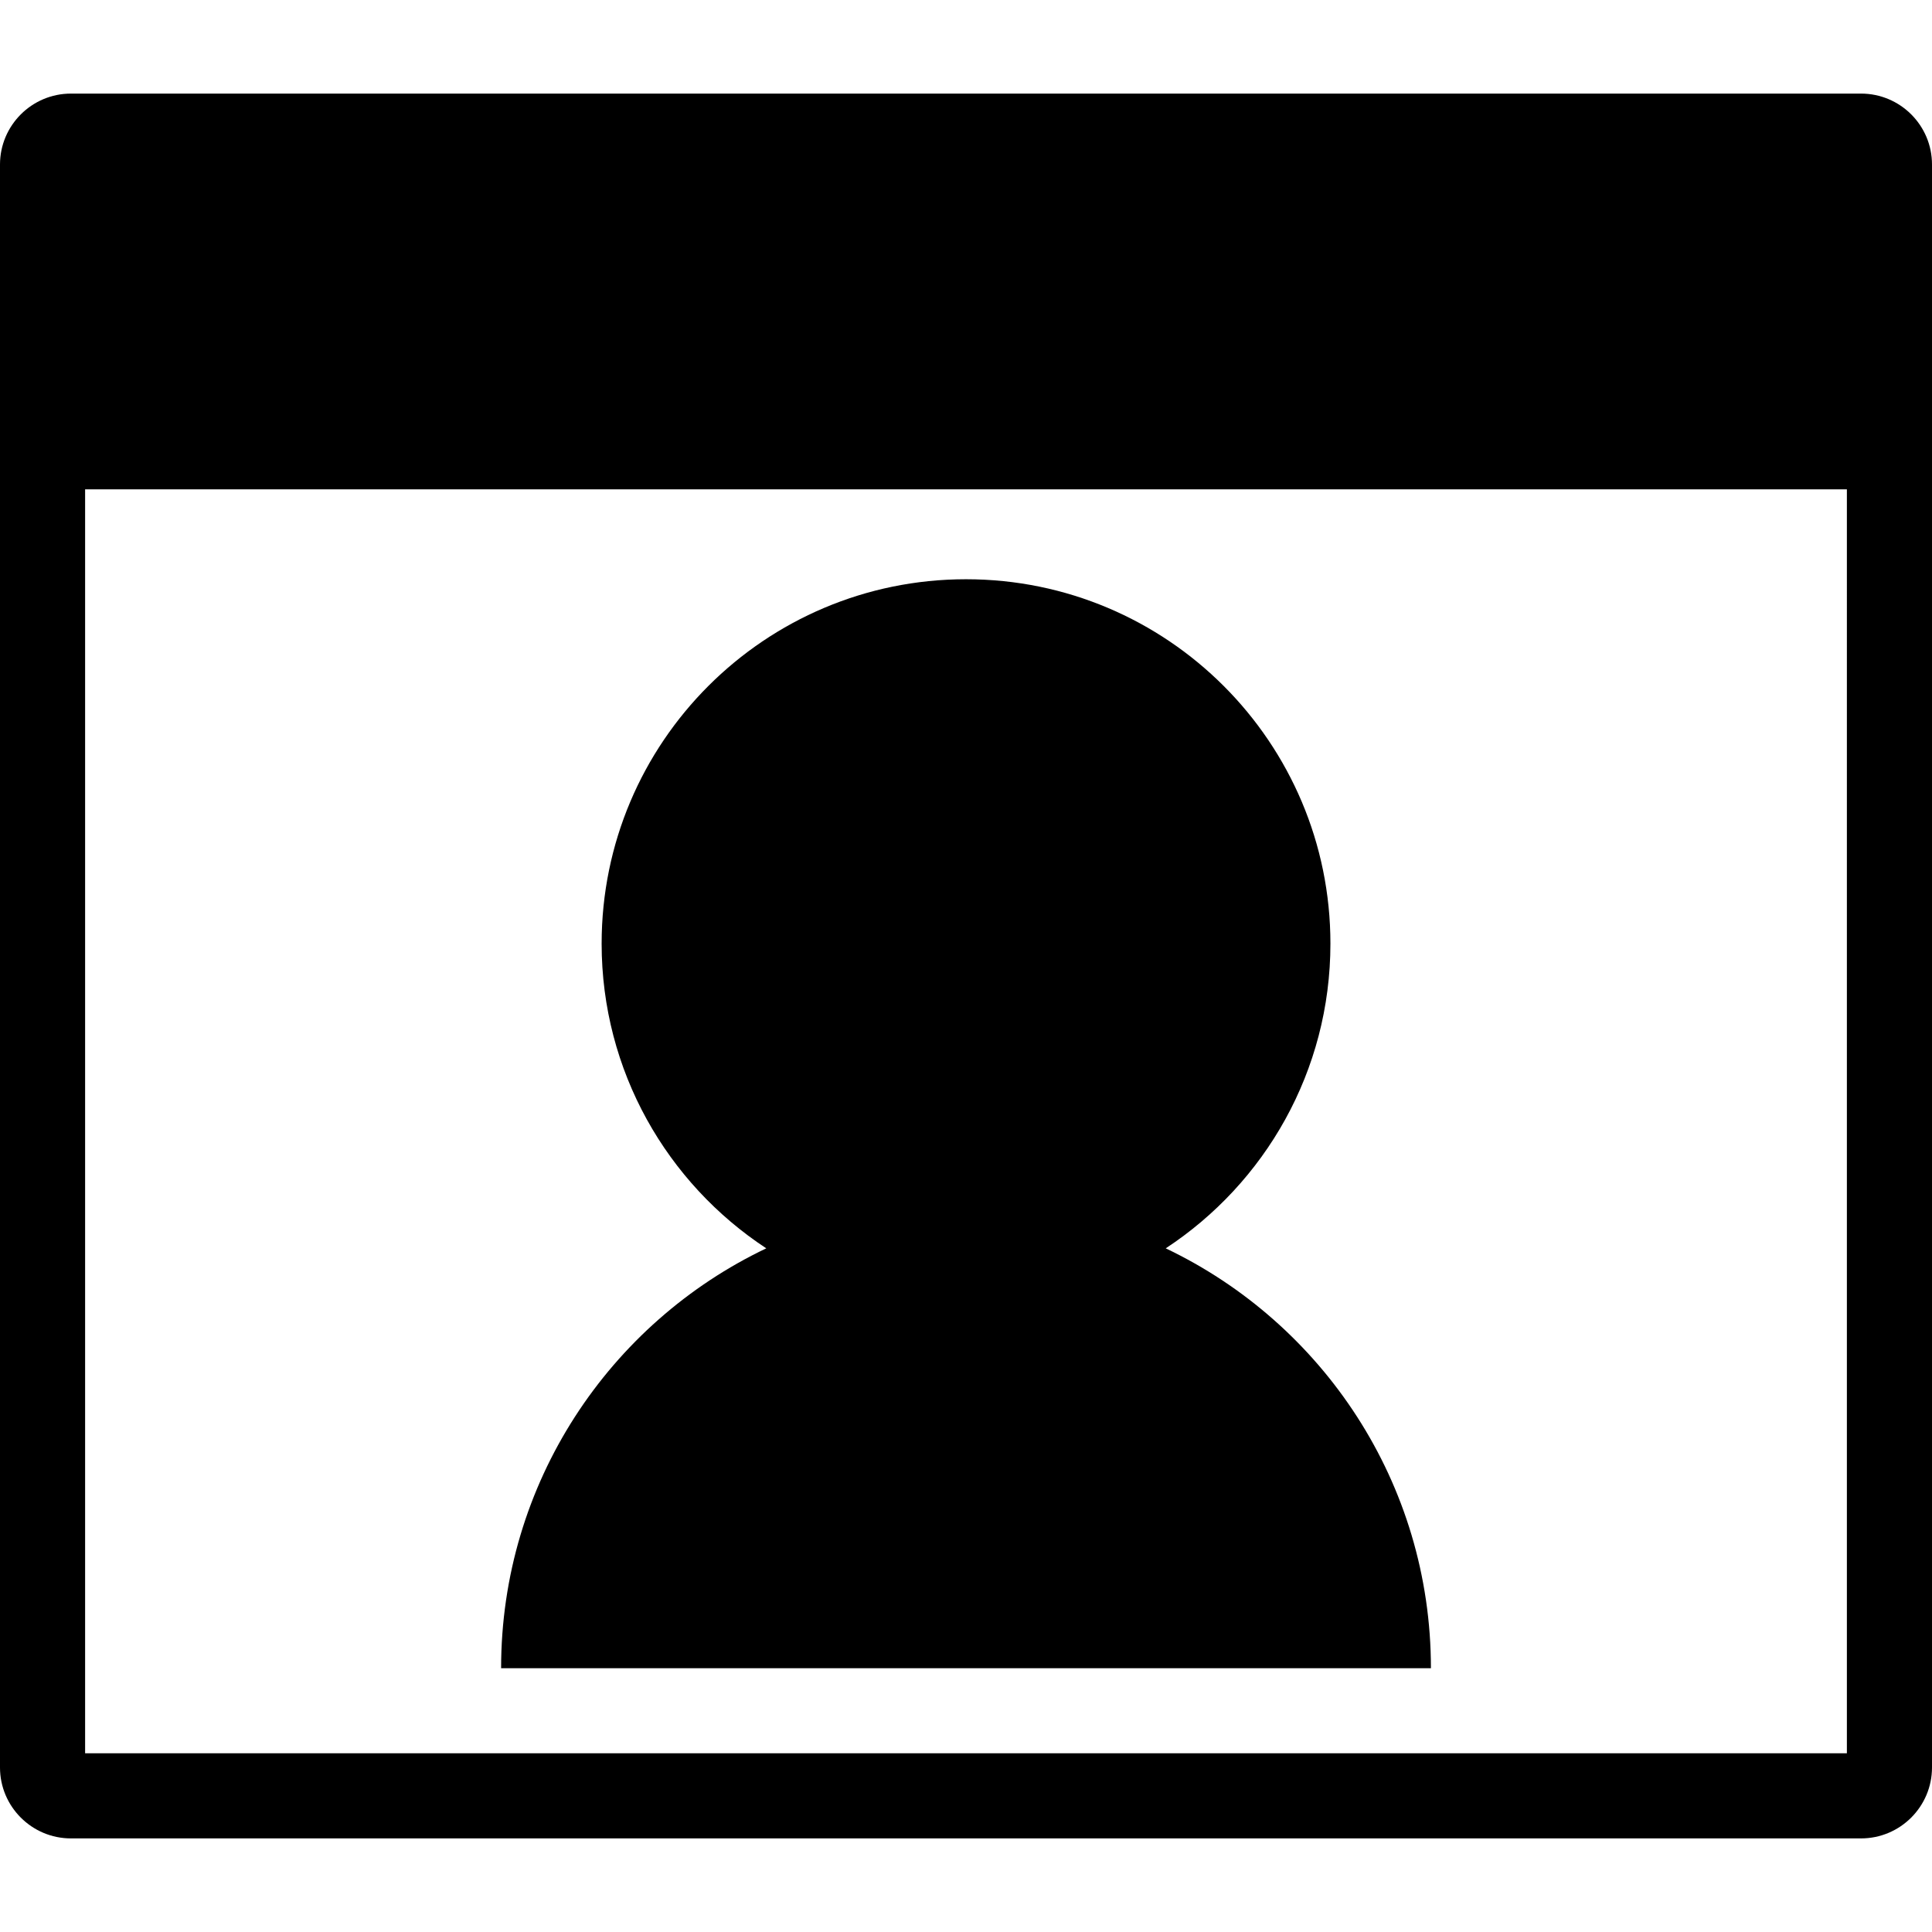
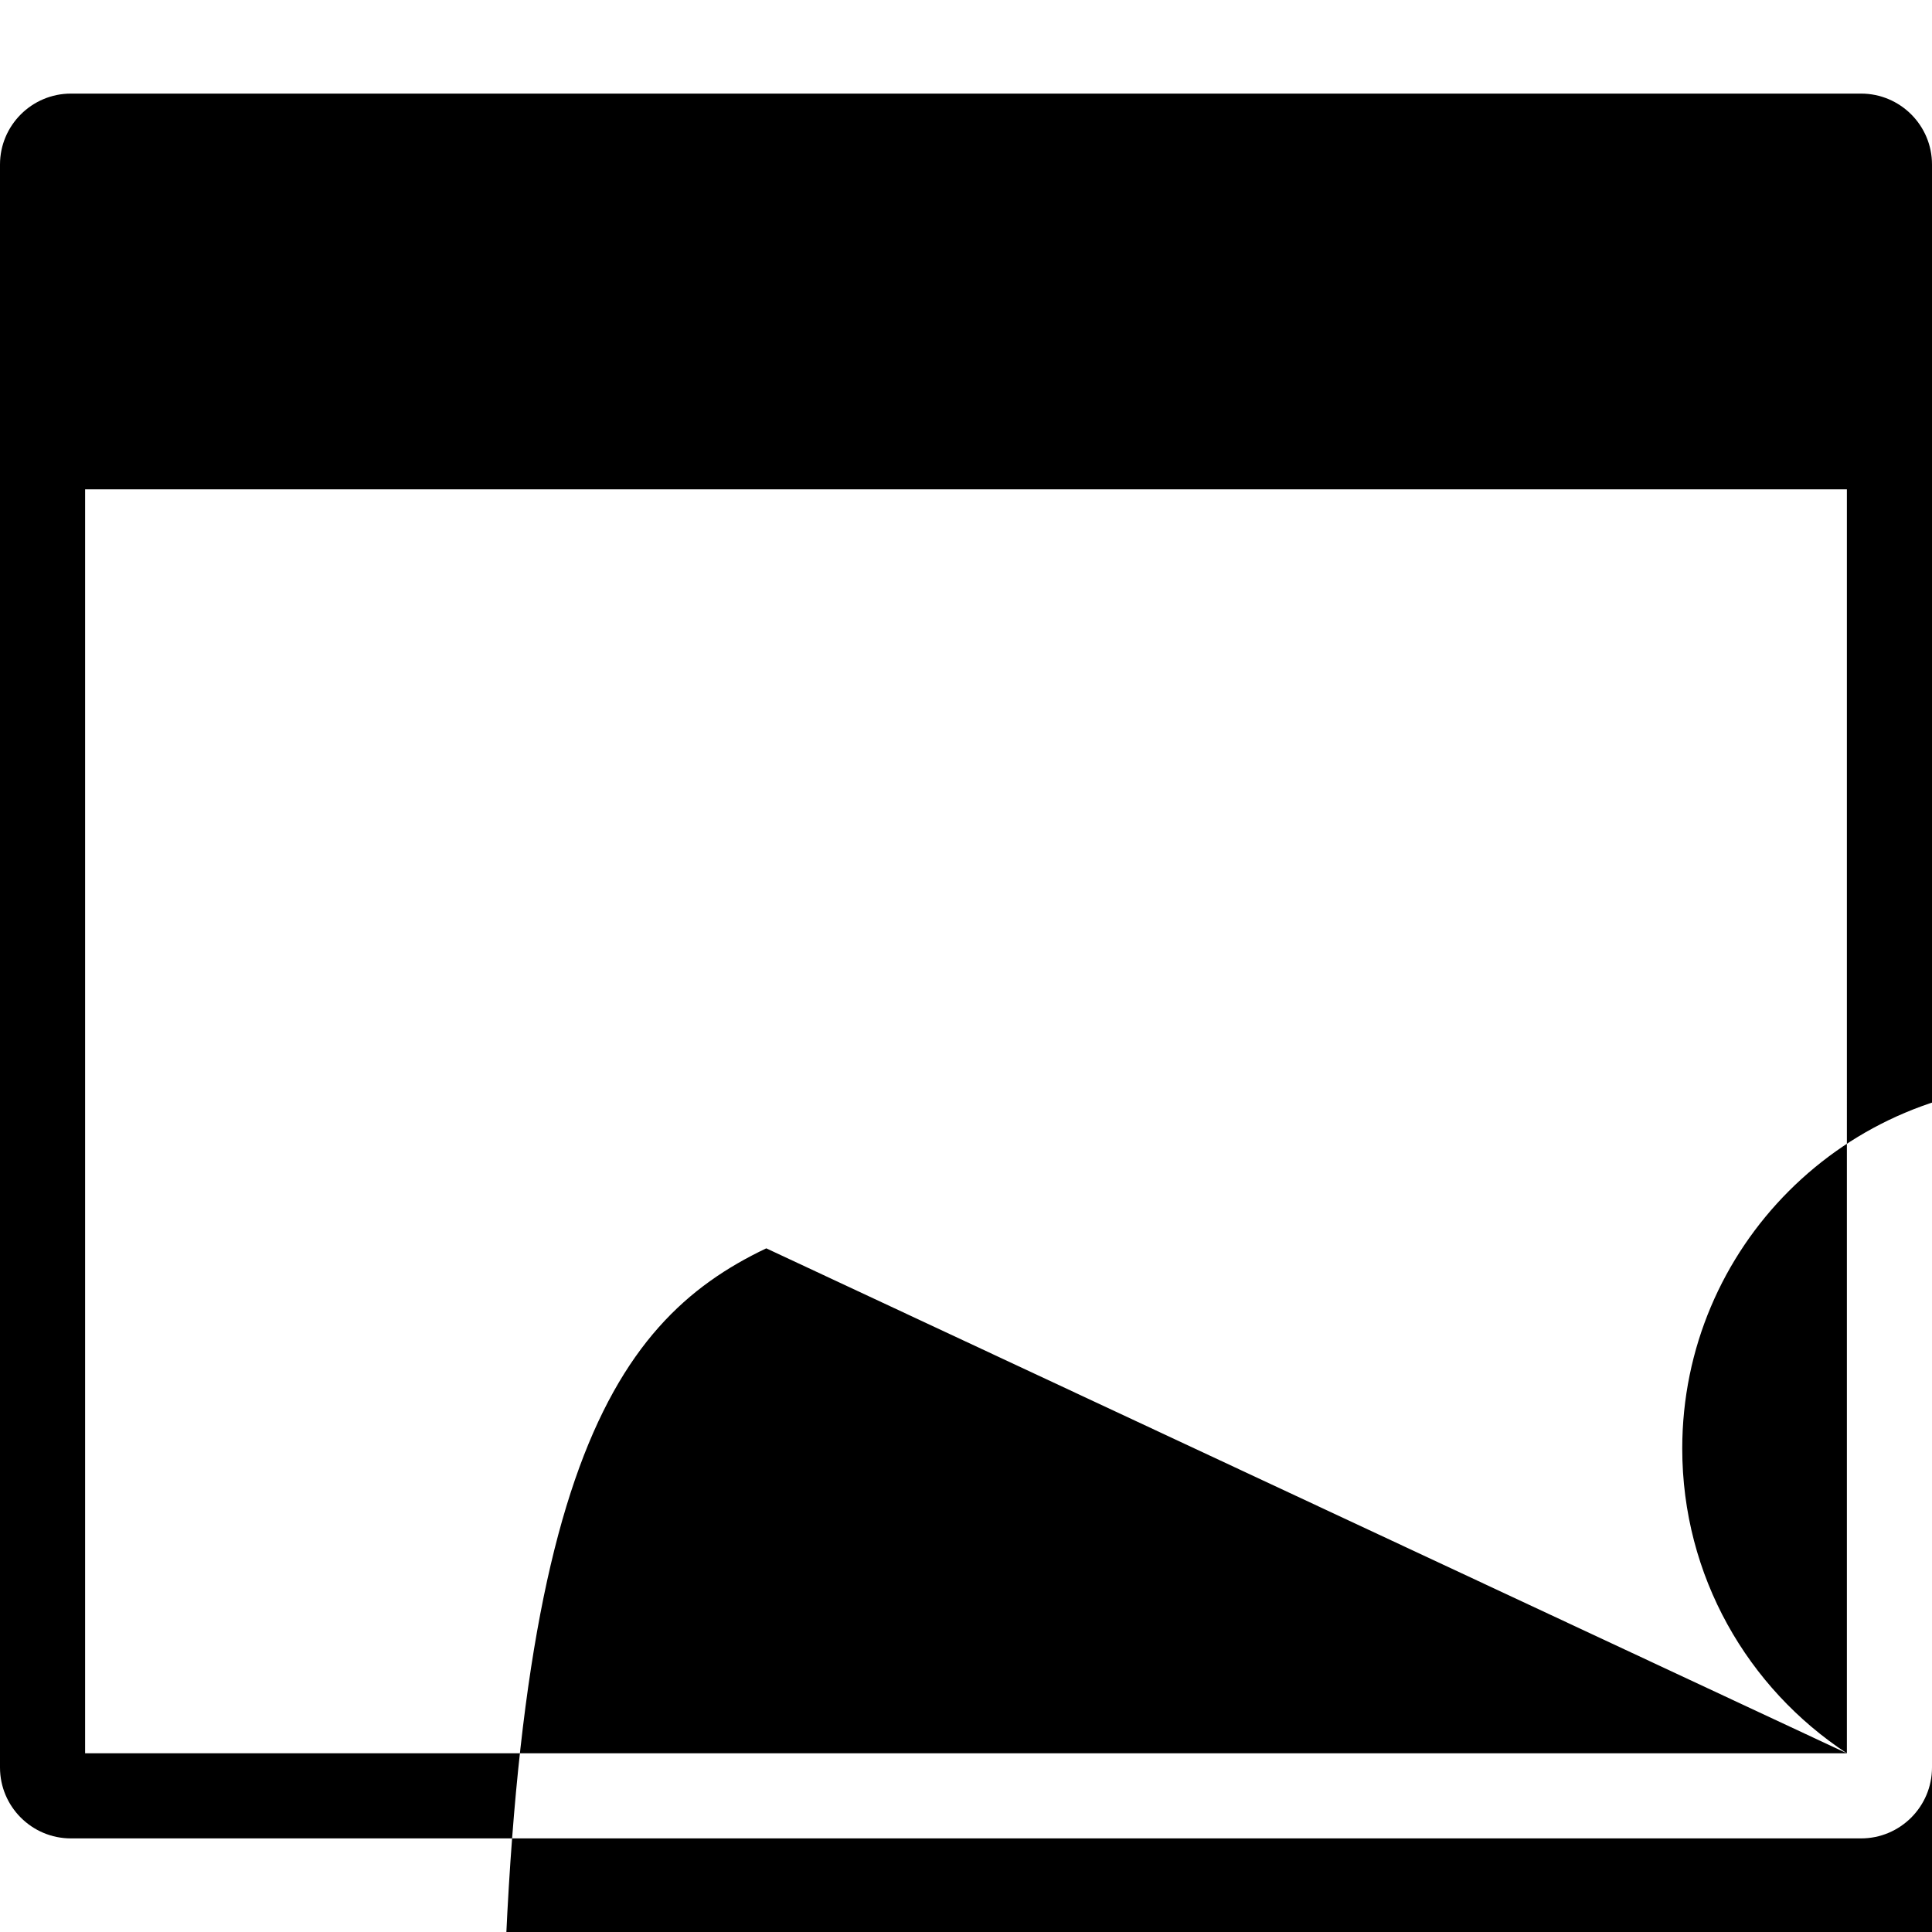
<svg xmlns="http://www.w3.org/2000/svg" version="1.1" id="Capa_1" x="0px" y="0px" width="424.62px" height="424.62px" viewBox="0 0 424.62 424.62" style="enable-background:new 0 0 424.62 424.62;" xml:space="preserve">
  <g>
    <g id="Layer_8_47_">
-       <path d="M409.025,20.571H15.589C6.992,20.571,0,27.562,0,36.158v352.306c0,8.592,6.992,15.585,15.589,15.585h393.436    c8.604,0,15.595-6.993,15.595-15.585V36.158C424.627,27.562,417.633,20.571,409.025,20.571z M405.914,385.345H18.705V107.552    h387.208V385.345z M168.414,274.363c-21.786-14.315-36.186-38.955-36.186-66.973c0-44.233,35.861-80.082,80.087-80.082    c44.233,0,80.088,35.854,80.088,80.082c0,28.018-14.394,52.657-36.194,66.973c34.457,16.421,58.283,51.567,58.283,92.285H110.134    C110.134,325.931,133.954,290.784,168.414,274.363z" />
+       <path d="M409.025,20.571H15.589C6.992,20.571,0,27.562,0,36.158v352.306c0,8.592,6.992,15.585,15.589,15.585h393.436    c8.604,0,15.595-6.993,15.595-15.585V36.158C424.627,27.562,417.633,20.571,409.025,20.571z M405.914,385.345H18.705V107.552    h387.208V385.345z c-21.786-14.315-36.186-38.955-36.186-66.973c0-44.233,35.861-80.082,80.087-80.082    c44.233,0,80.088,35.854,80.088,80.082c0,28.018-14.394,52.657-36.194,66.973c34.457,16.421,58.283,51.567,58.283,92.285H110.134    C110.134,325.931,133.954,290.784,168.414,274.363z" />
    </g>
  </g>
  <g>
</g>
  <g>
</g>
  <g>
</g>
  <g>
</g>
  <g>
</g>
  <g>
</g>
  <g>
</g>
  <g>
</g>
  <g>
</g>
  <g>
</g>
  <g>
</g>
  <g>
</g>
  <g>
</g>
  <g>
</g>
  <g>
</g>
</svg>